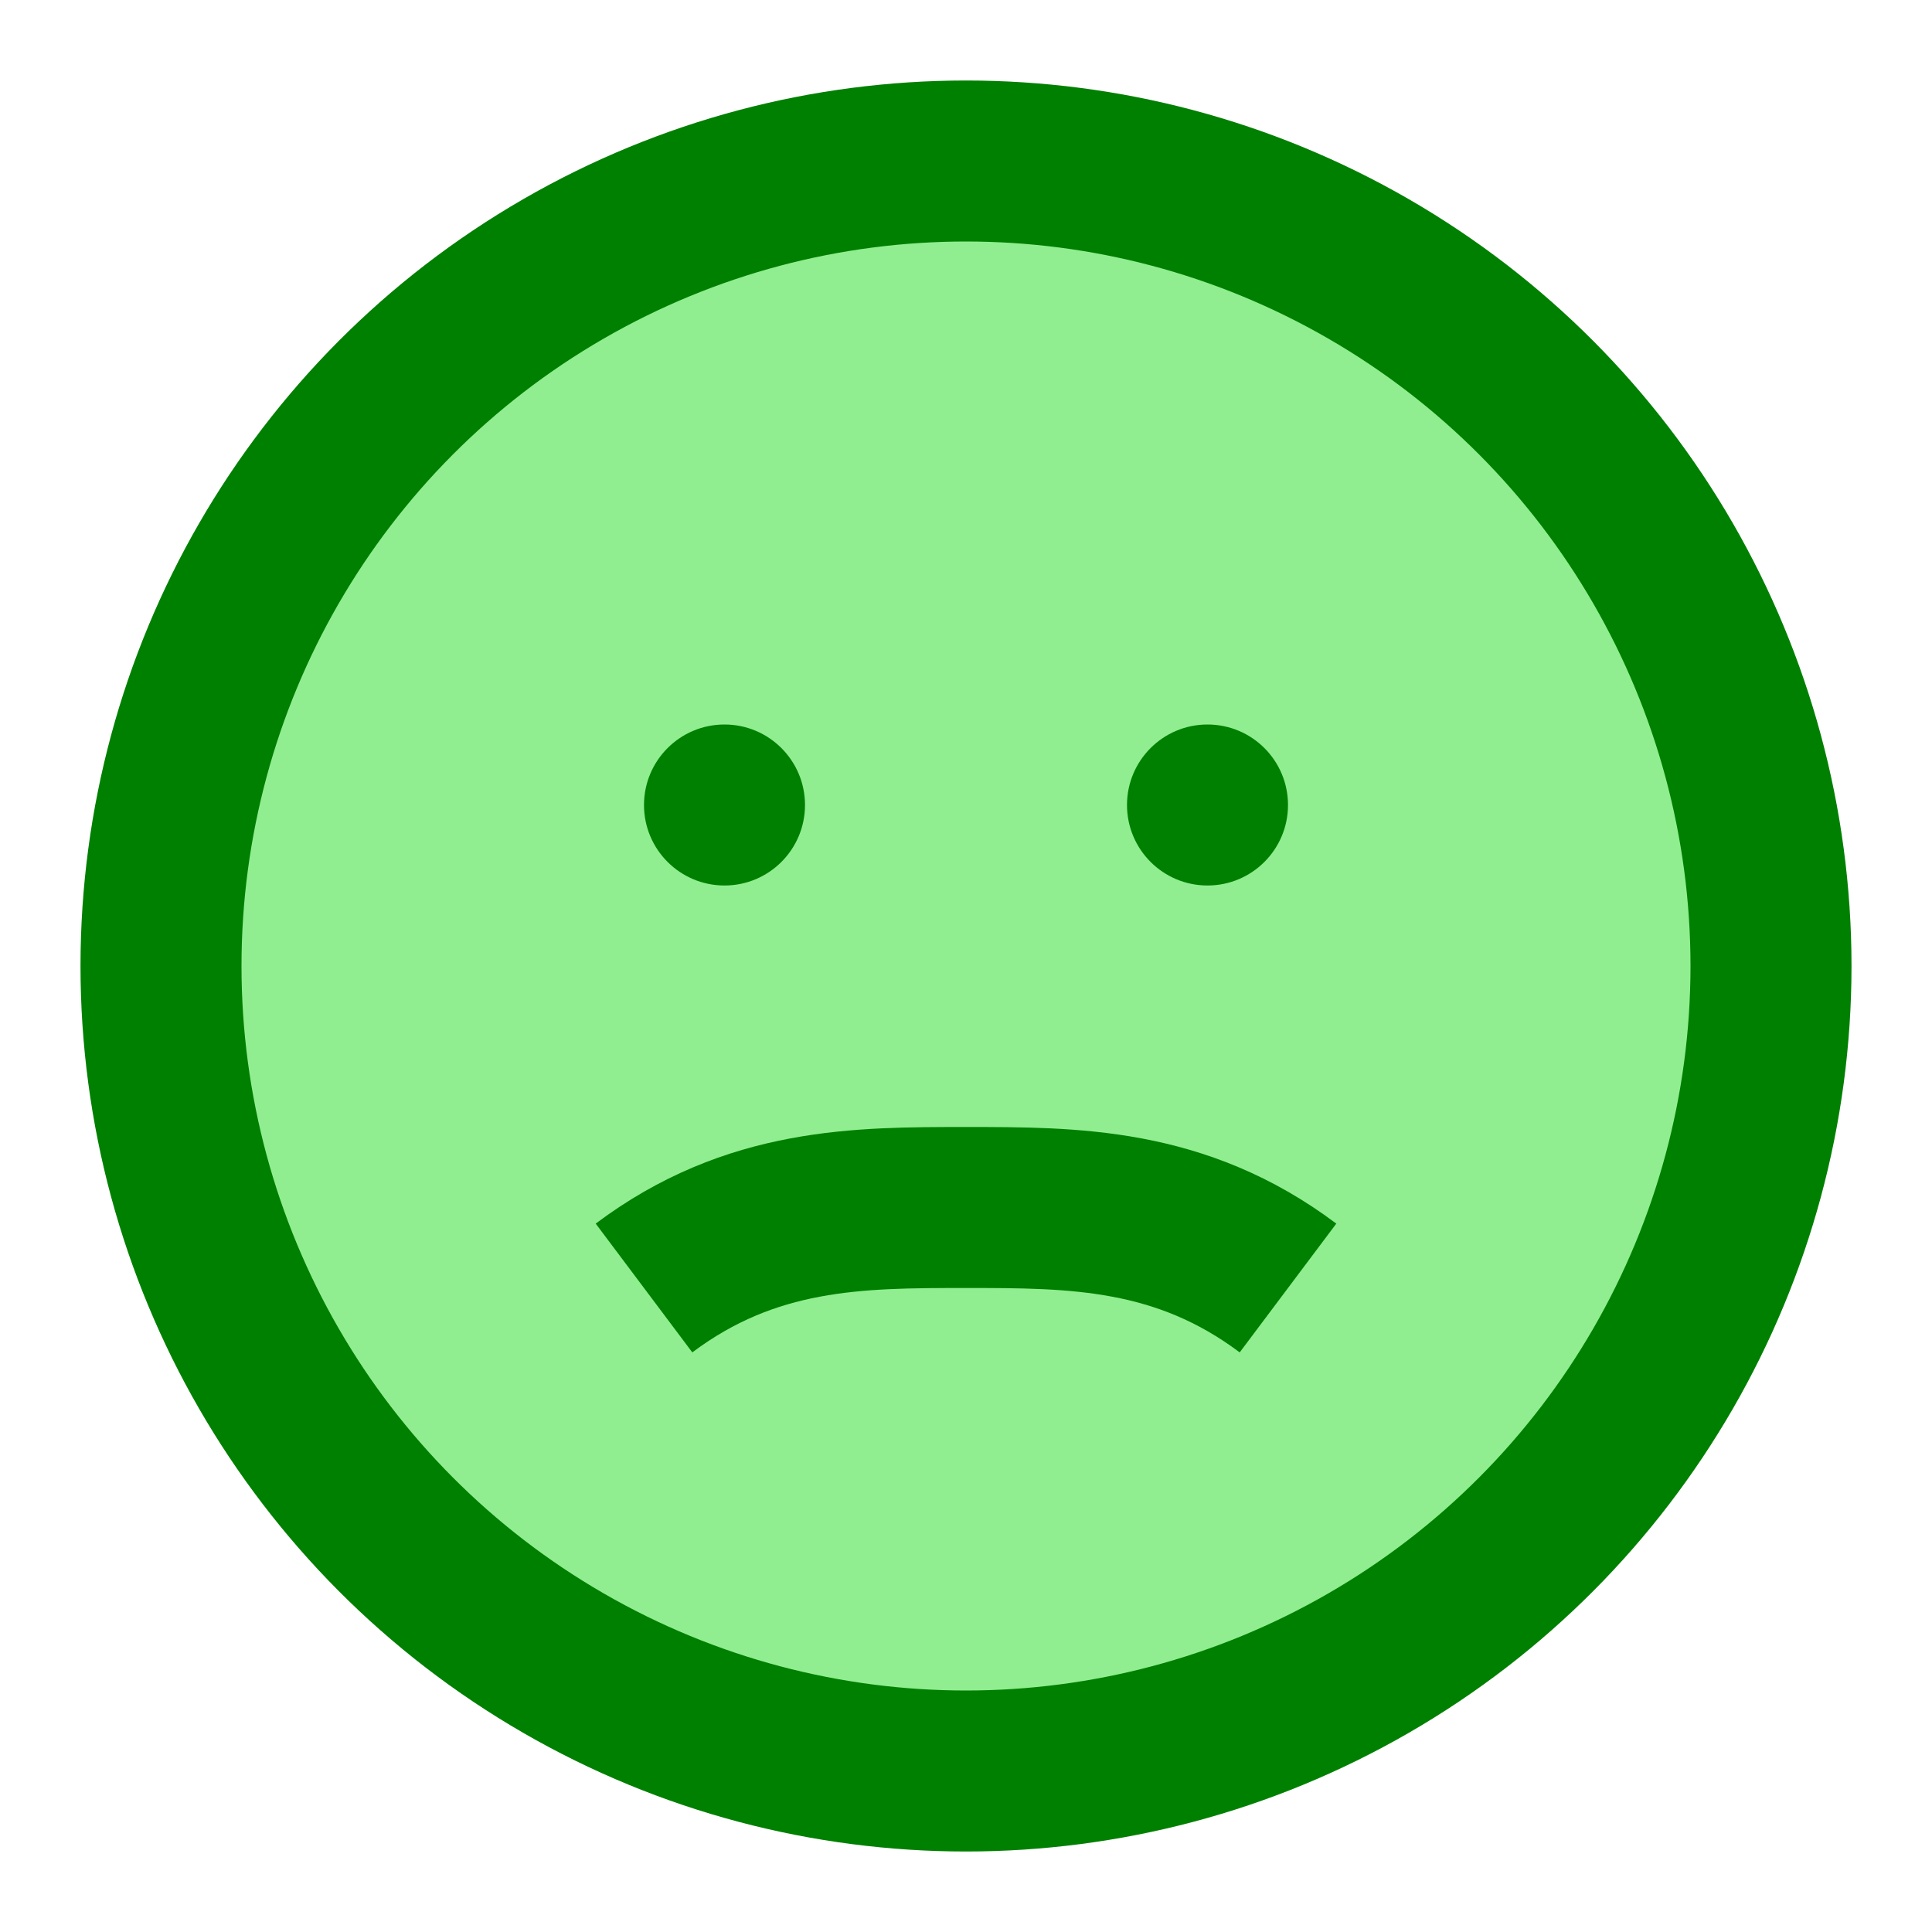
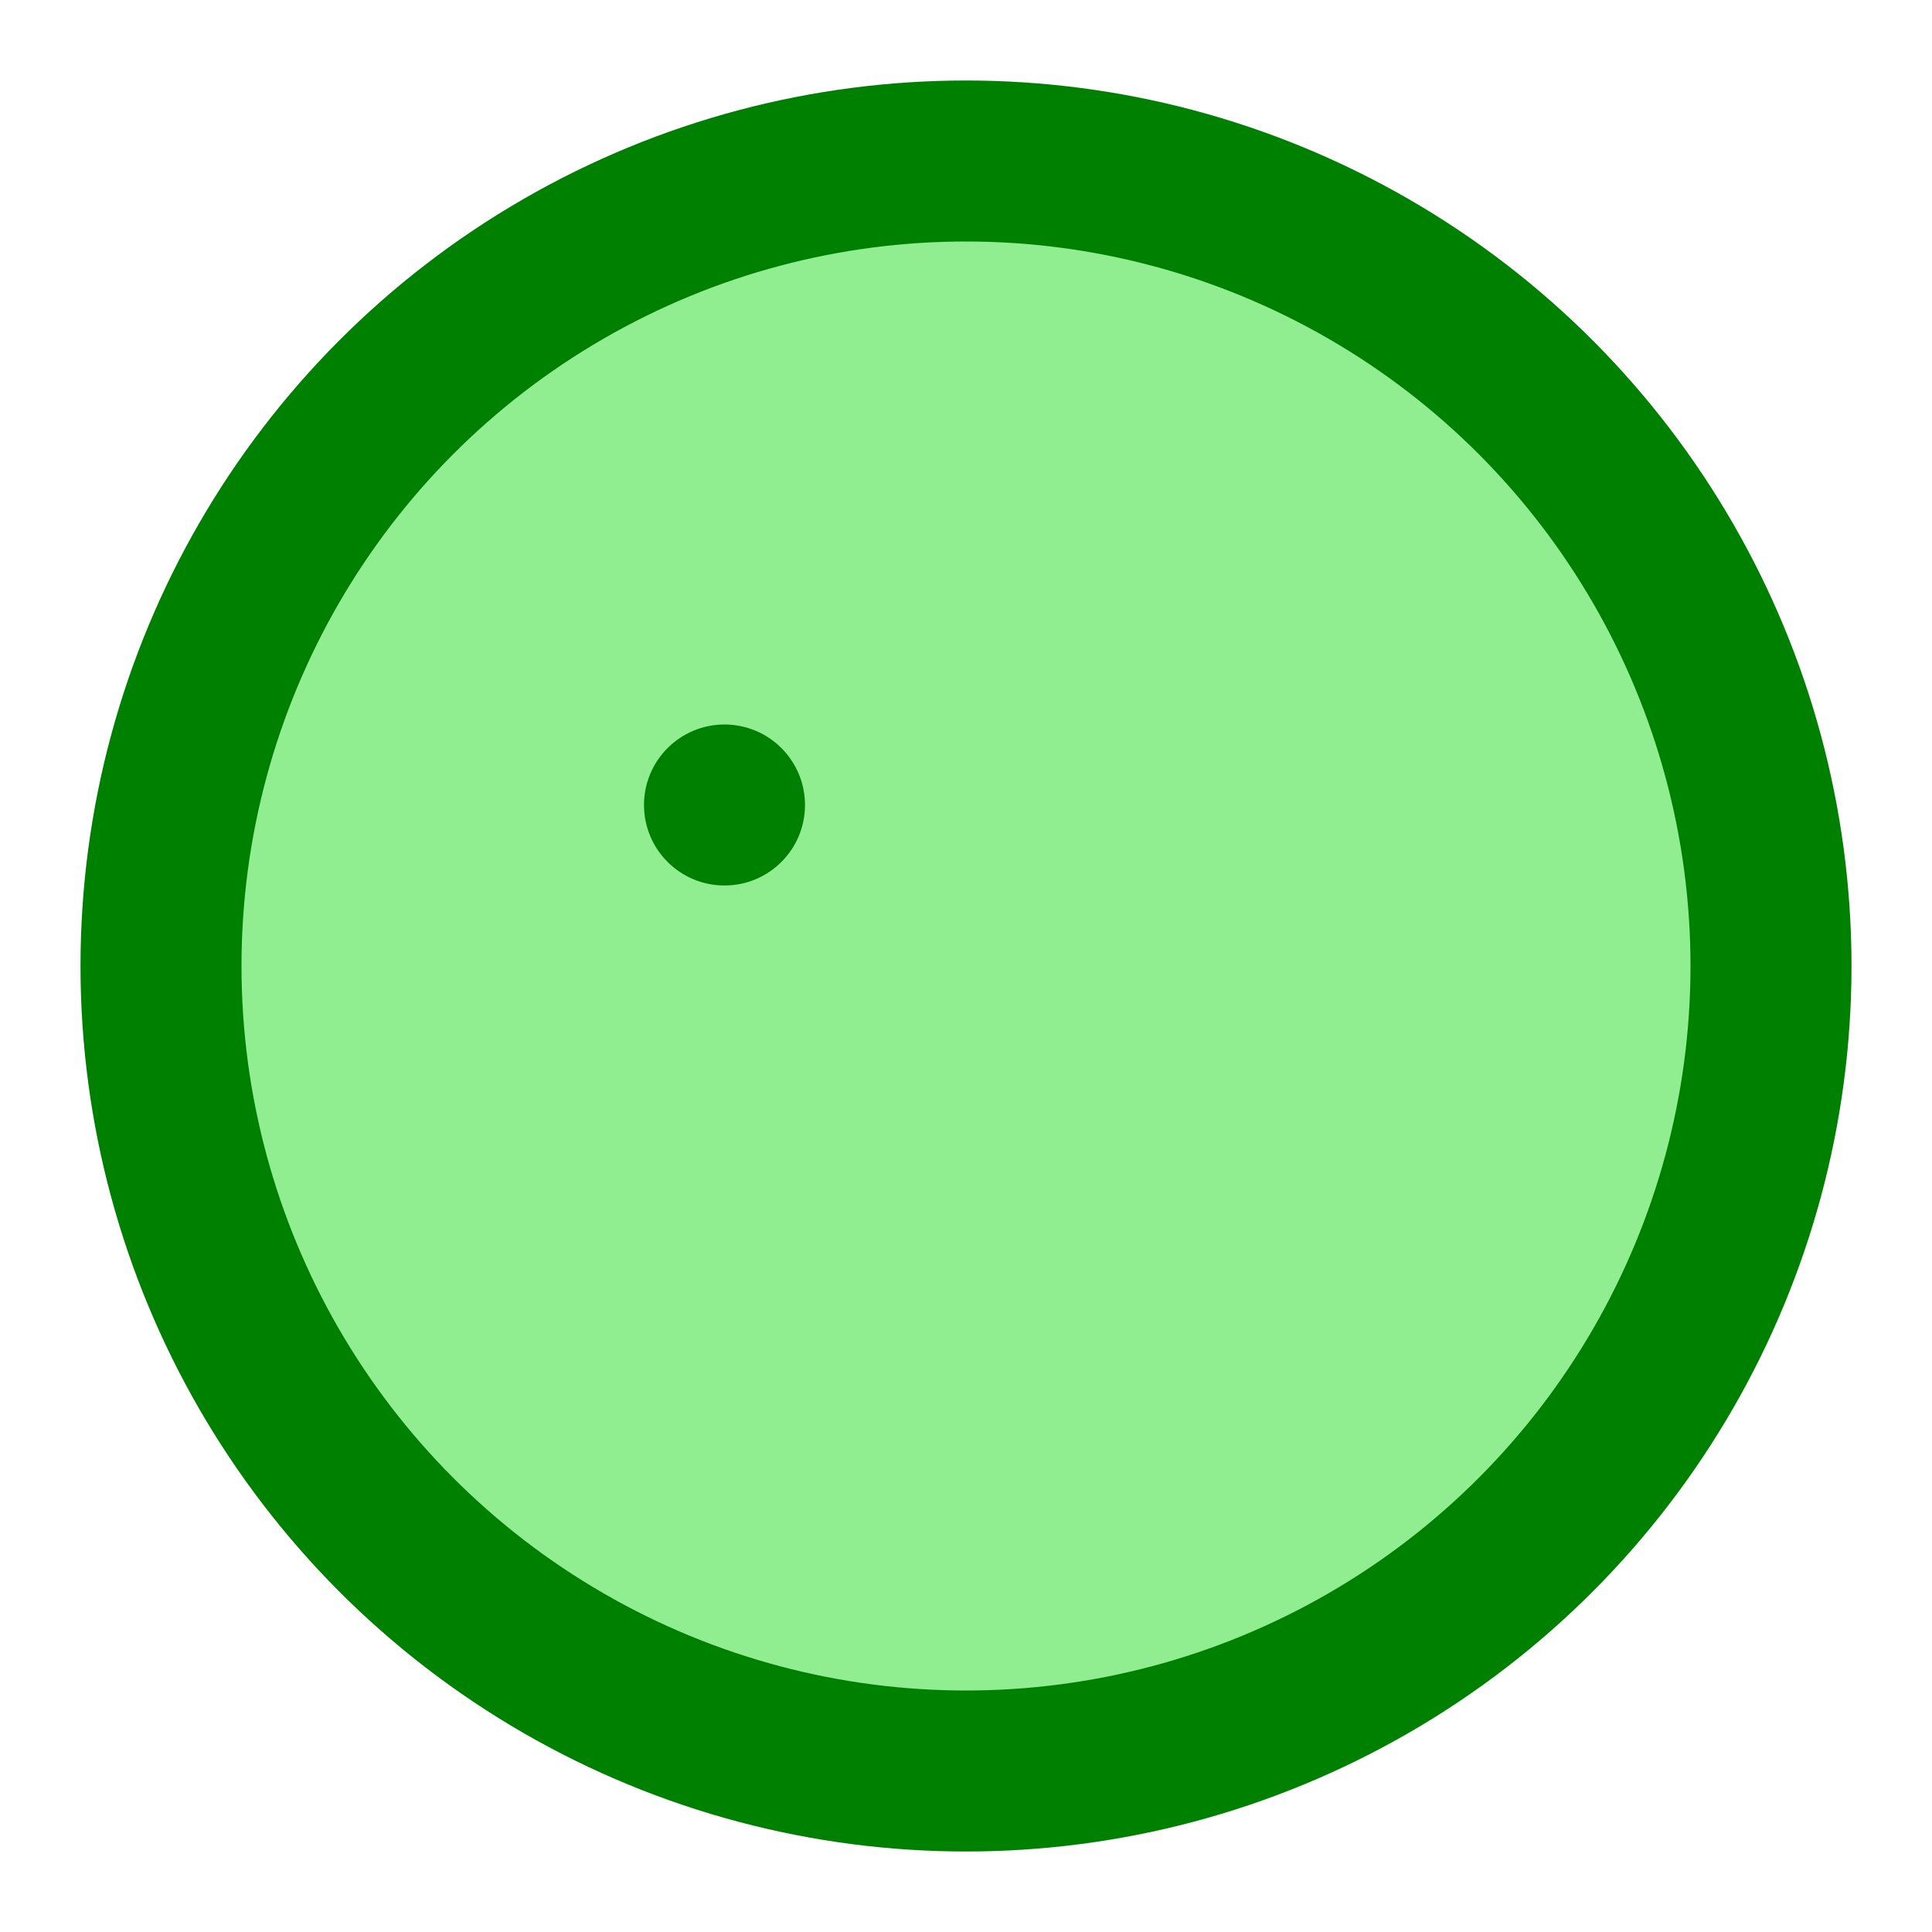
<svg xmlns="http://www.w3.org/2000/svg" width="64" height="64" viewBox="0 0 24 24" fill="none">
  <circle cx="12" cy="12" r="10" stroke="green" stroke-width="2" fill="lightgreen" />
  <circle cx="9" cy="10" r="1" fill="green" />
-   <circle cx="15" cy="10" r="1" fill="green" />
-   <path d="M8 16c1.333-1 2.667-1 4-1s2.667 0 4 1" stroke="green" stroke-width="2" />
</svg>